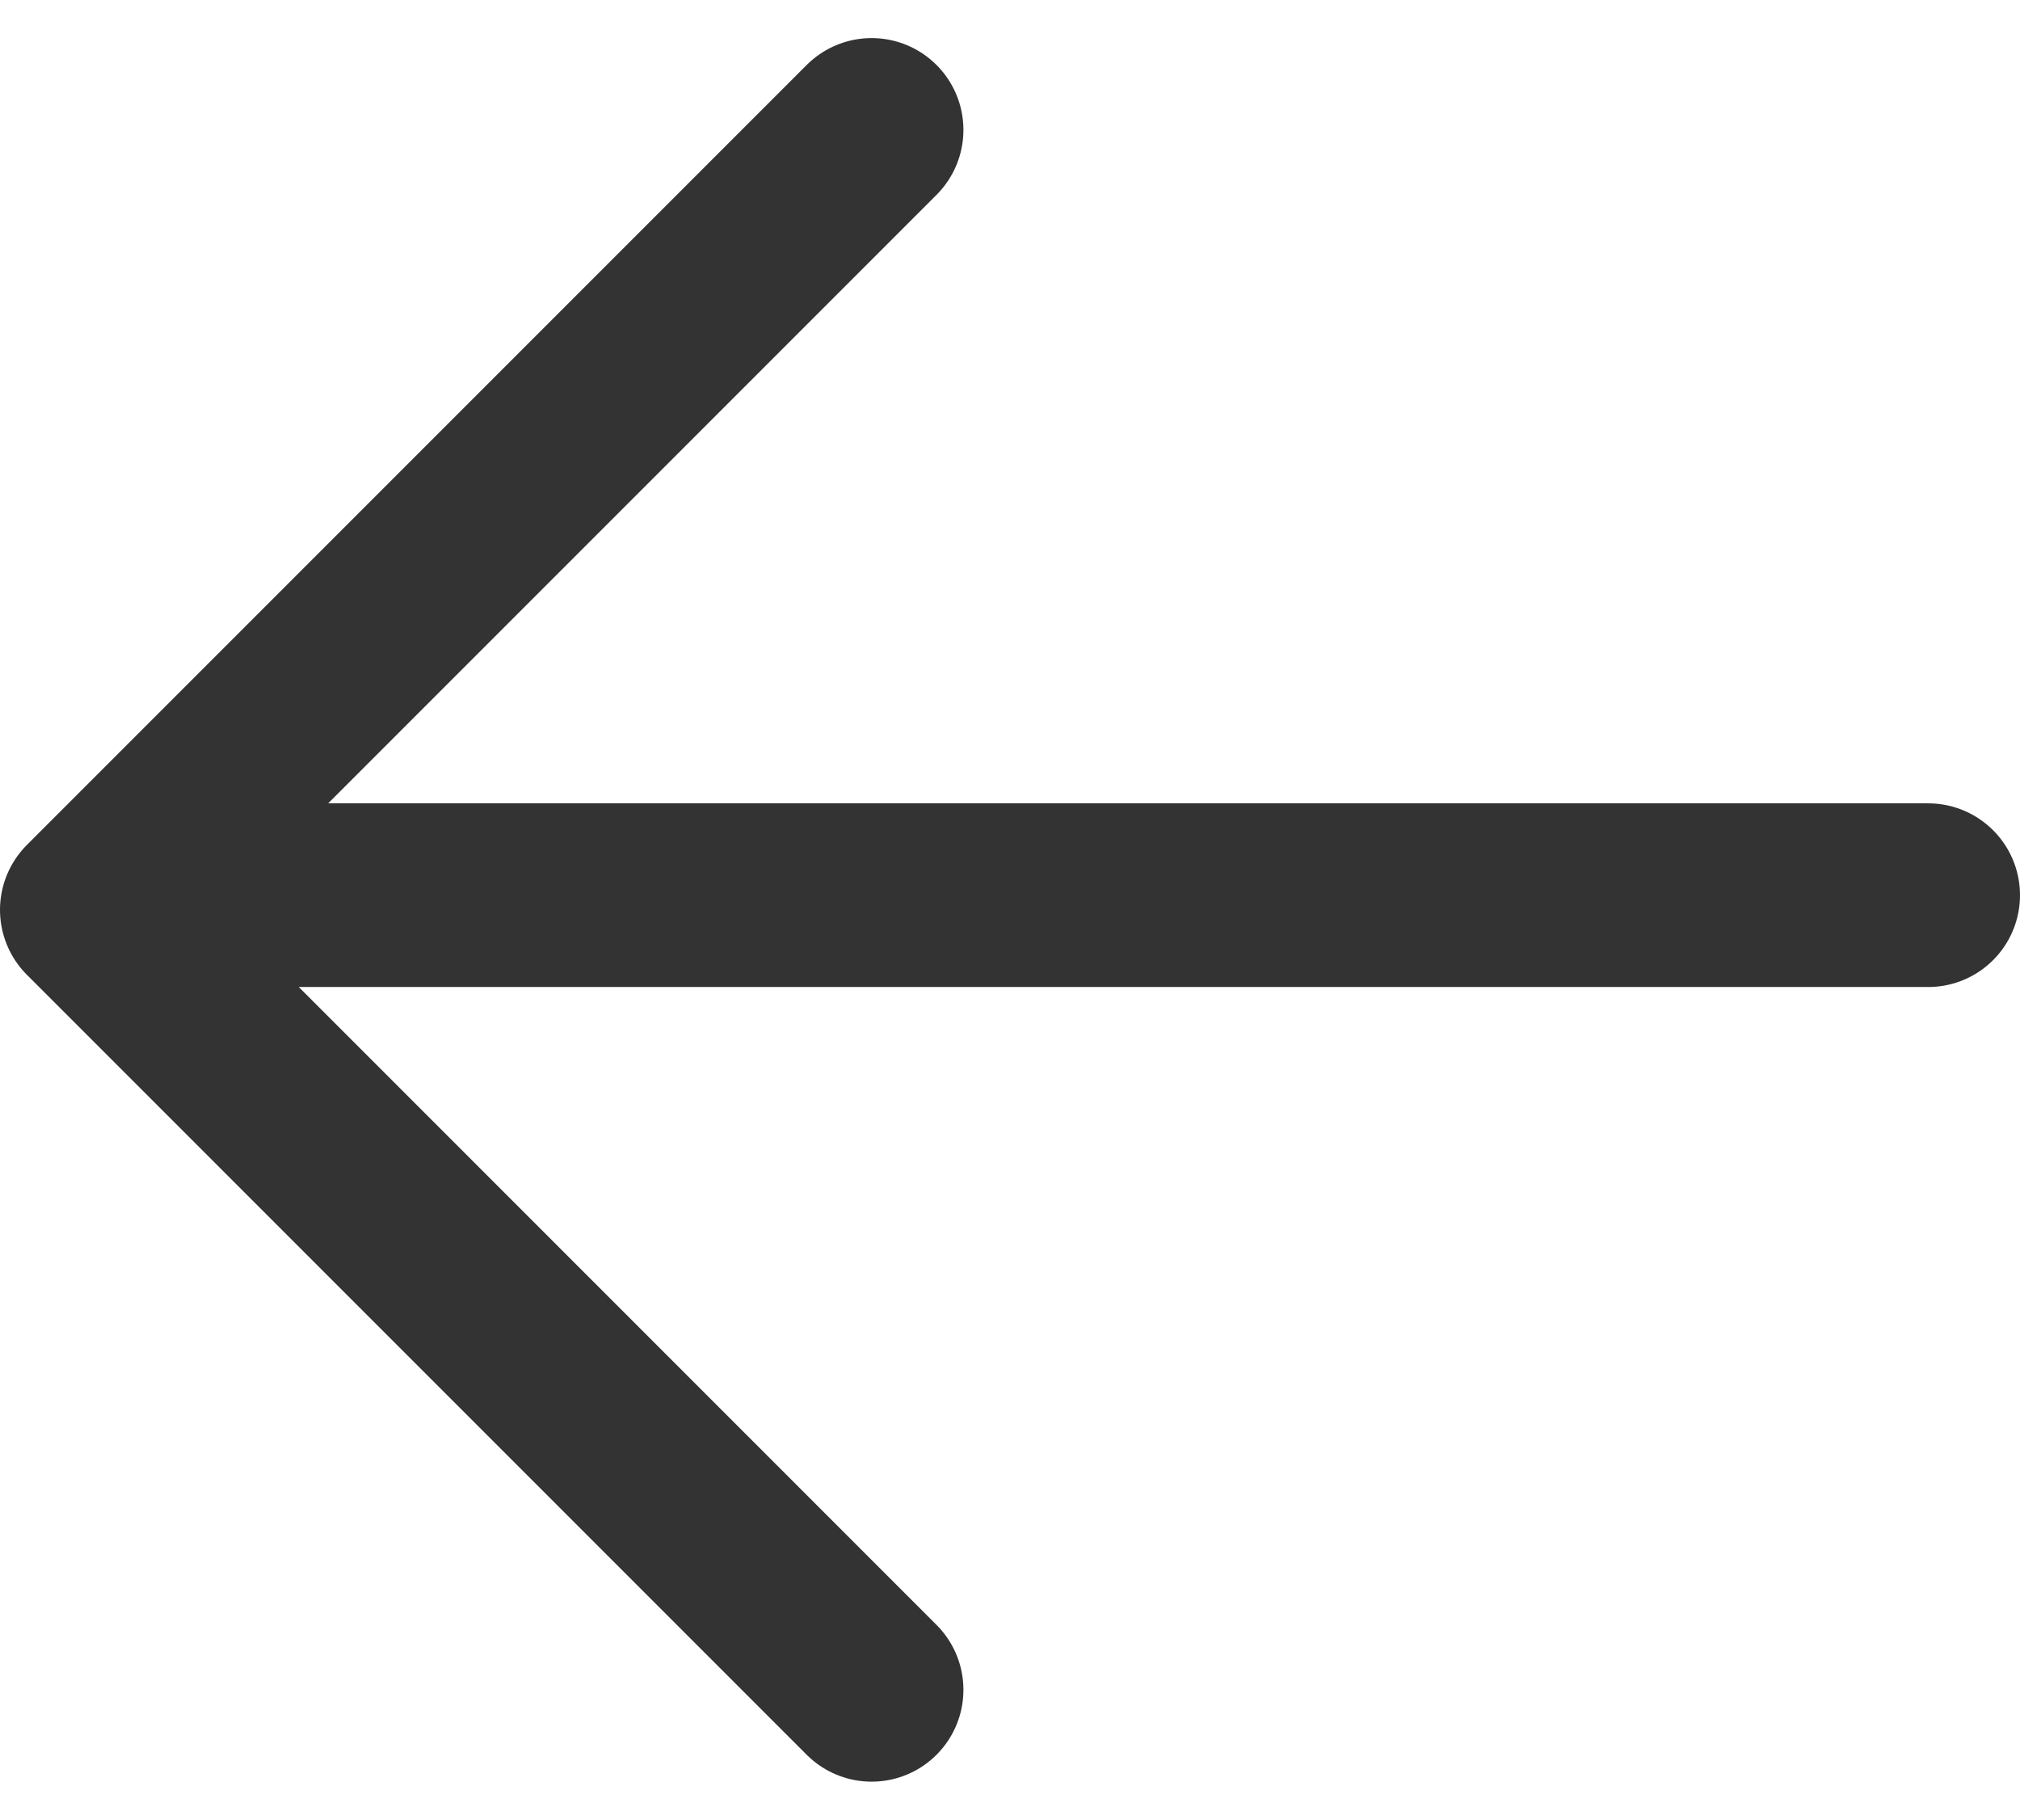
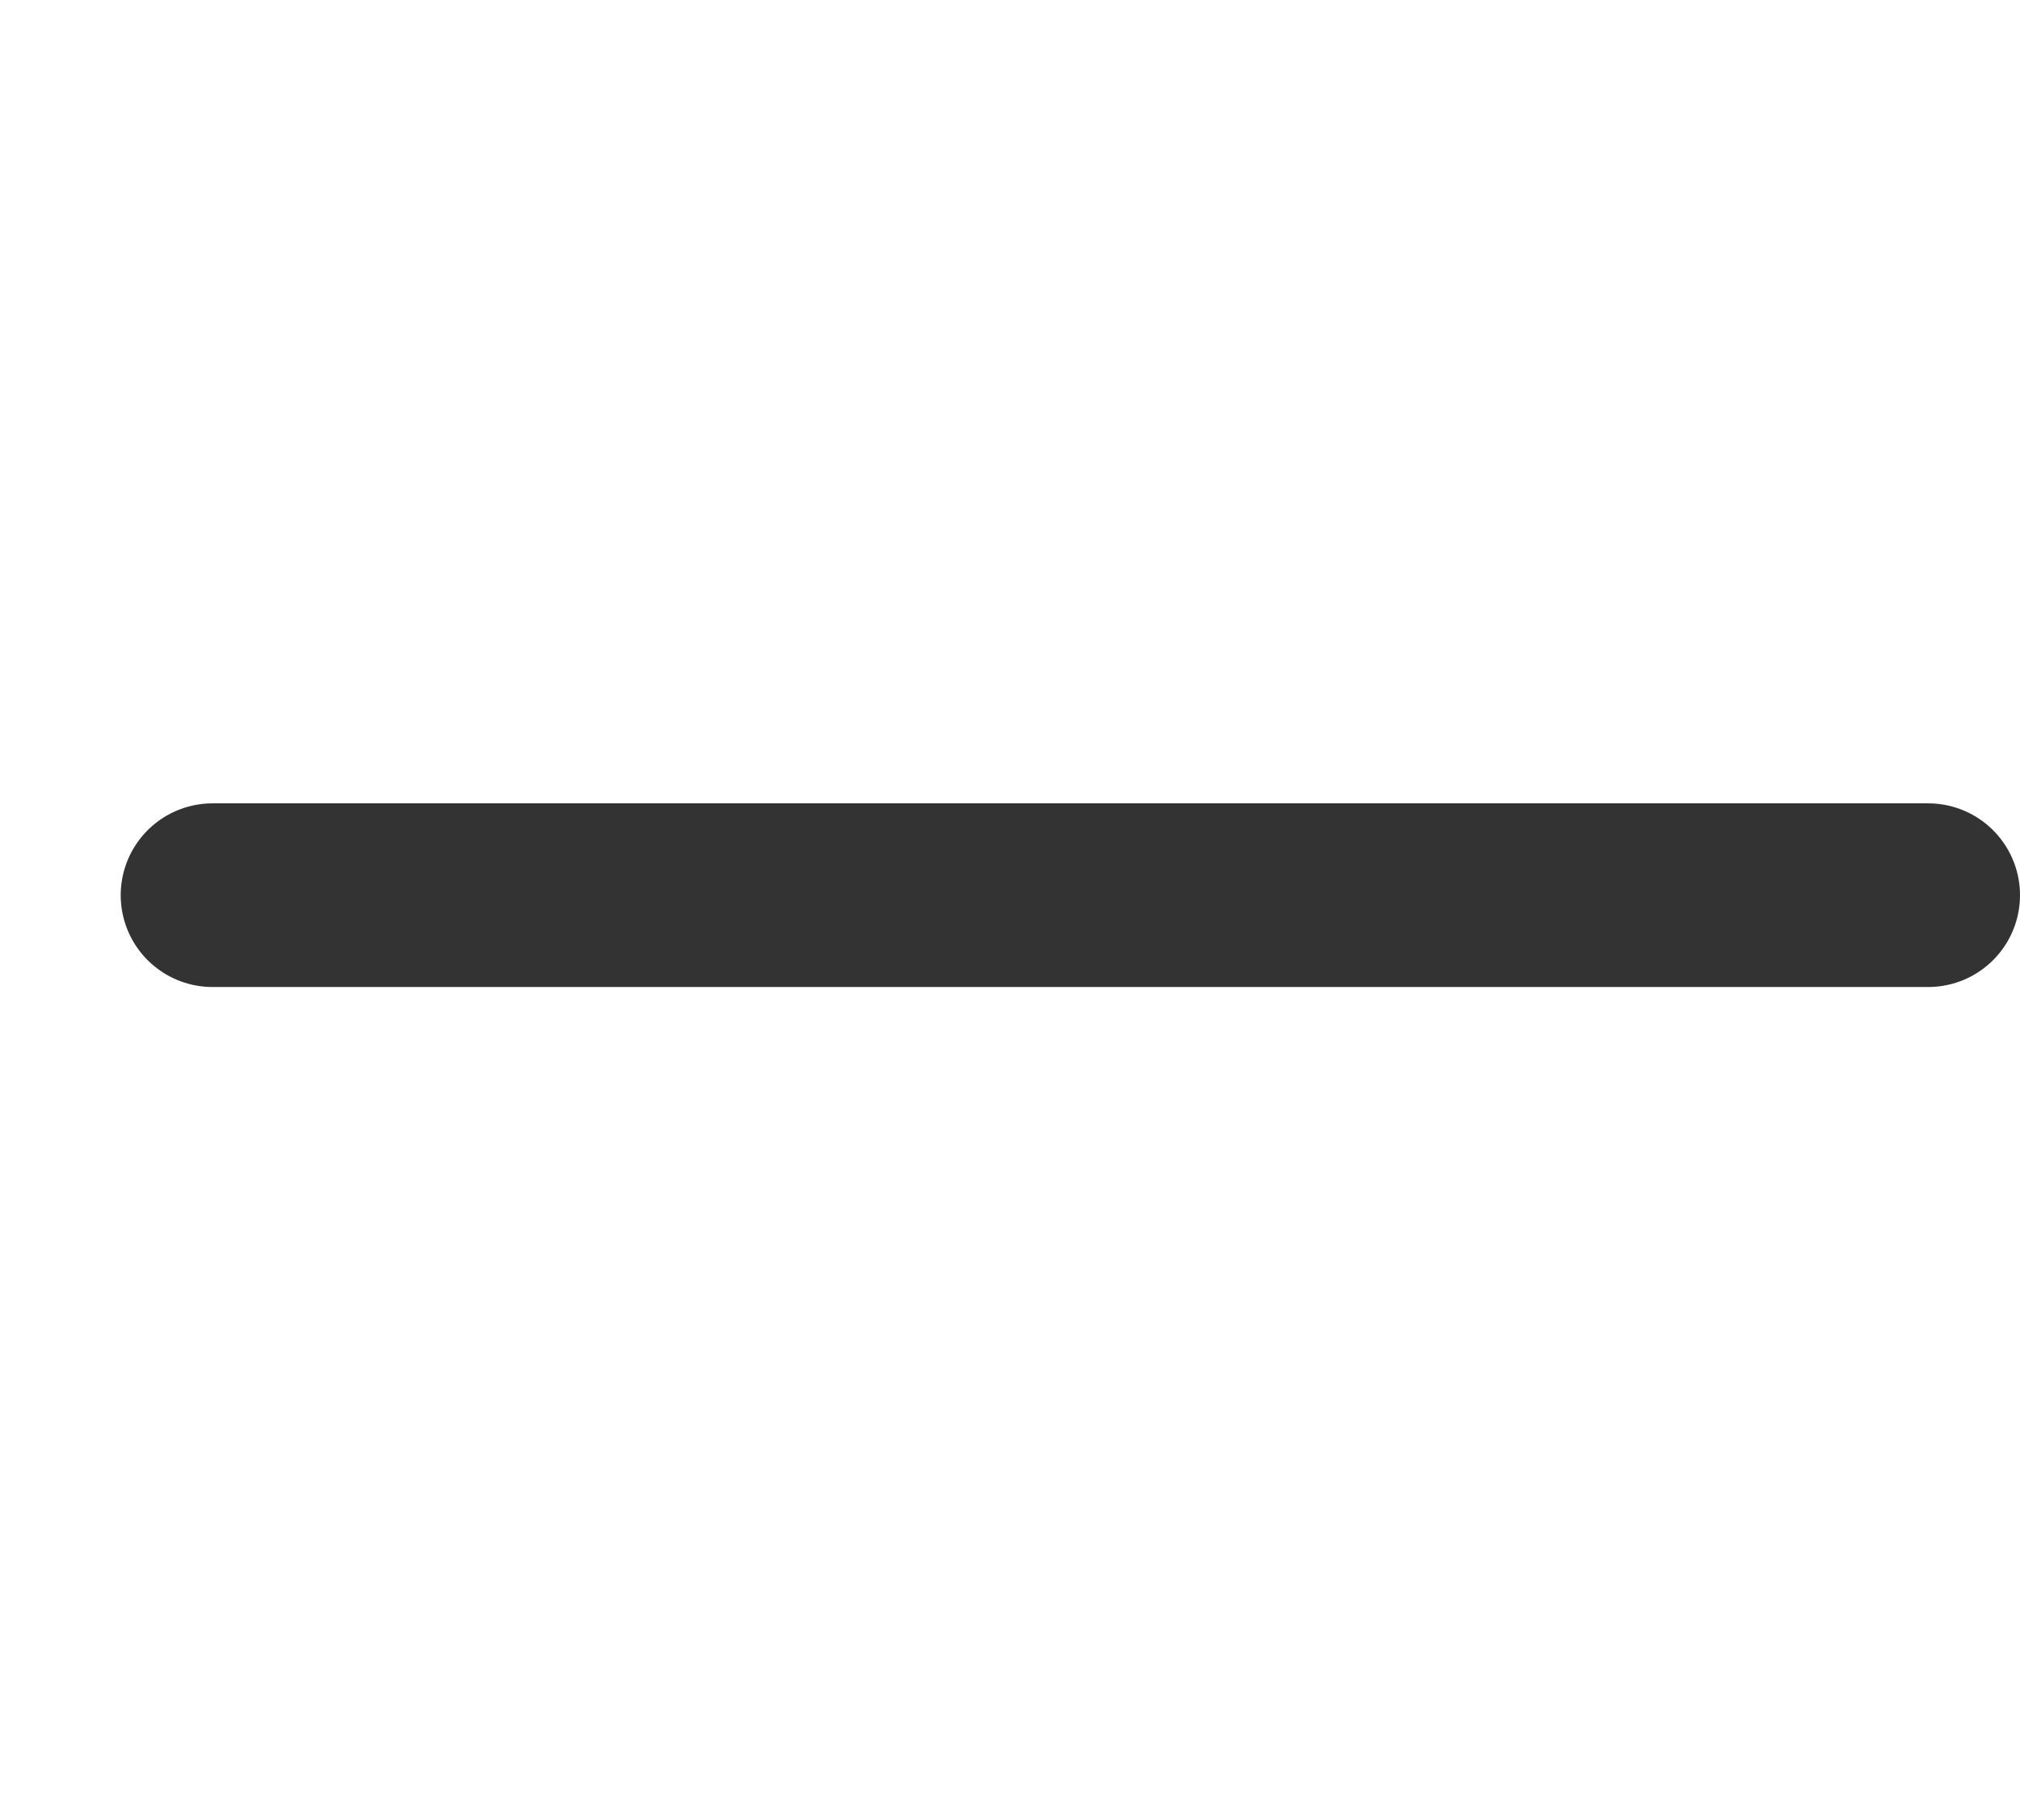
<svg xmlns="http://www.w3.org/2000/svg" width="16.501" height="14.861" viewBox="0 0 16.501 14.861">
  <g id="Group_291" data-name="Group 291" transform="translate(0.75 1.061)">
    <path id="Path_91" data-name="Path 91" d="M14.015,0H0" transform="translate(0.986 6.25)" fill="none" stroke="#333" stroke-linecap="round" stroke-width="1.5" />
-     <path id="Path_92" data-name="Path 92" d="M6.37,12.74,0,6.37,6.37,0" transform="translate(0 0)" fill="none" stroke="#333" stroke-linecap="round" stroke-linejoin="round" stroke-width="1.5" />
  </g>
</svg>